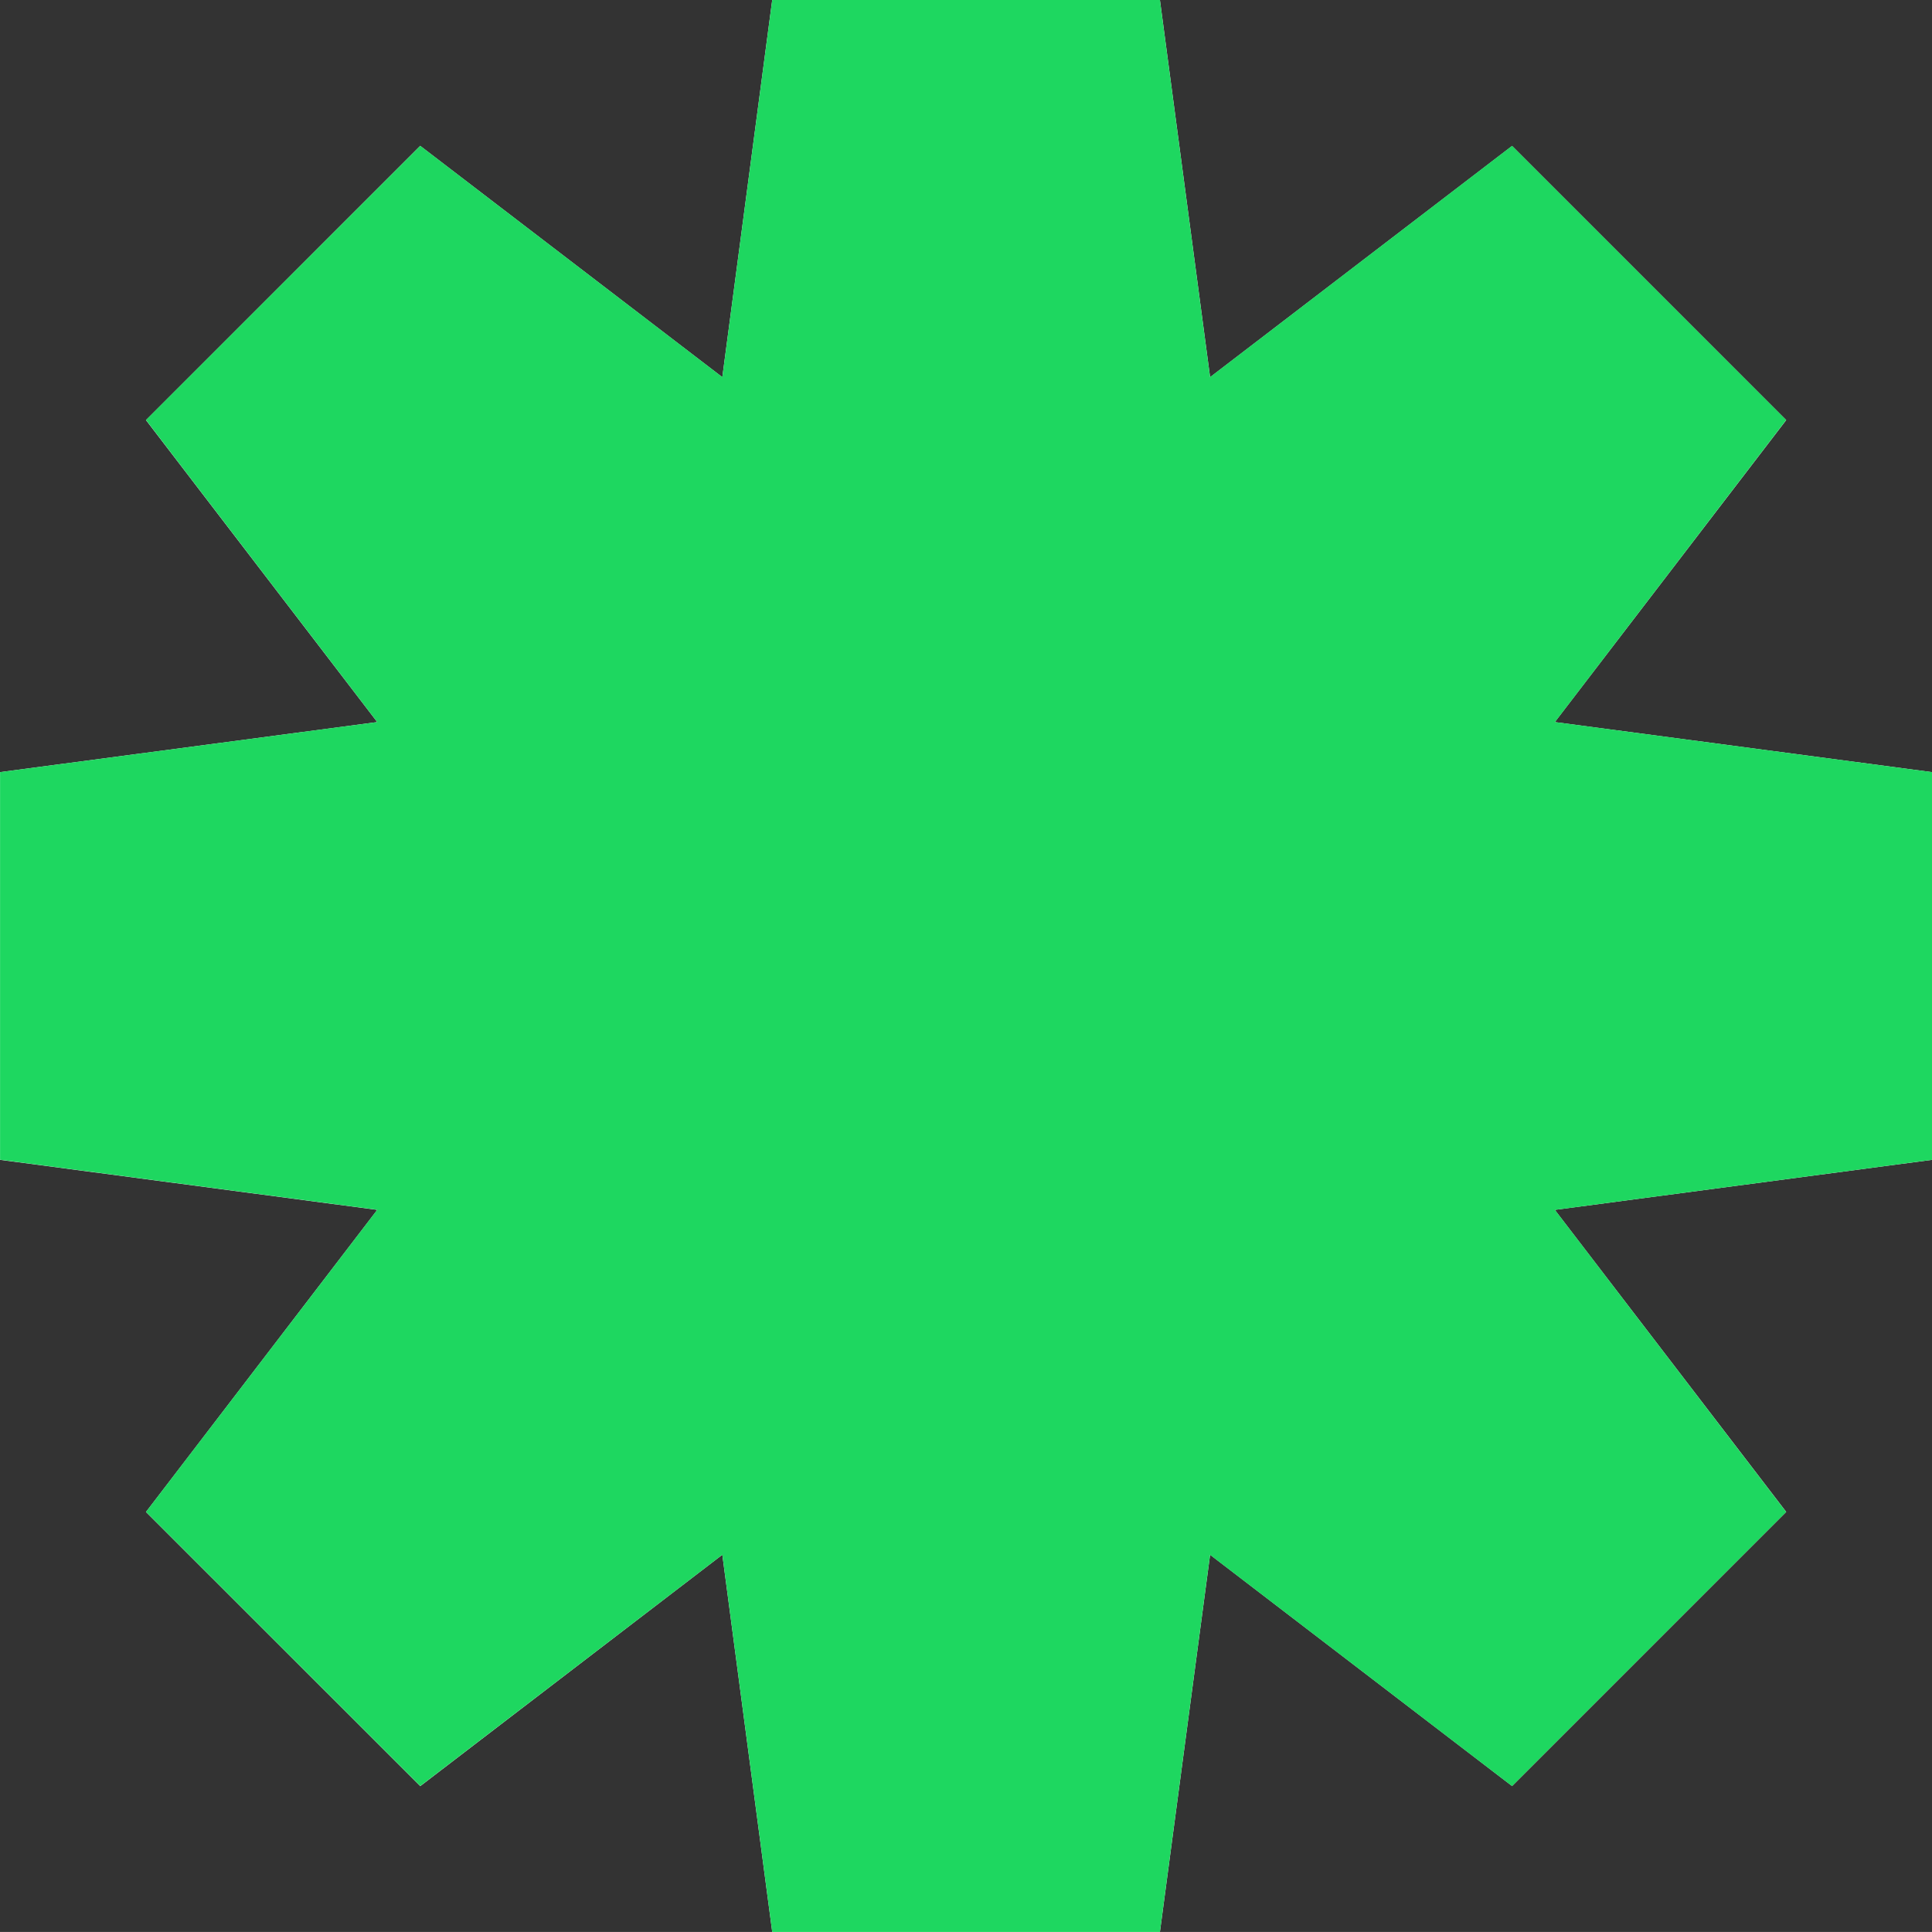
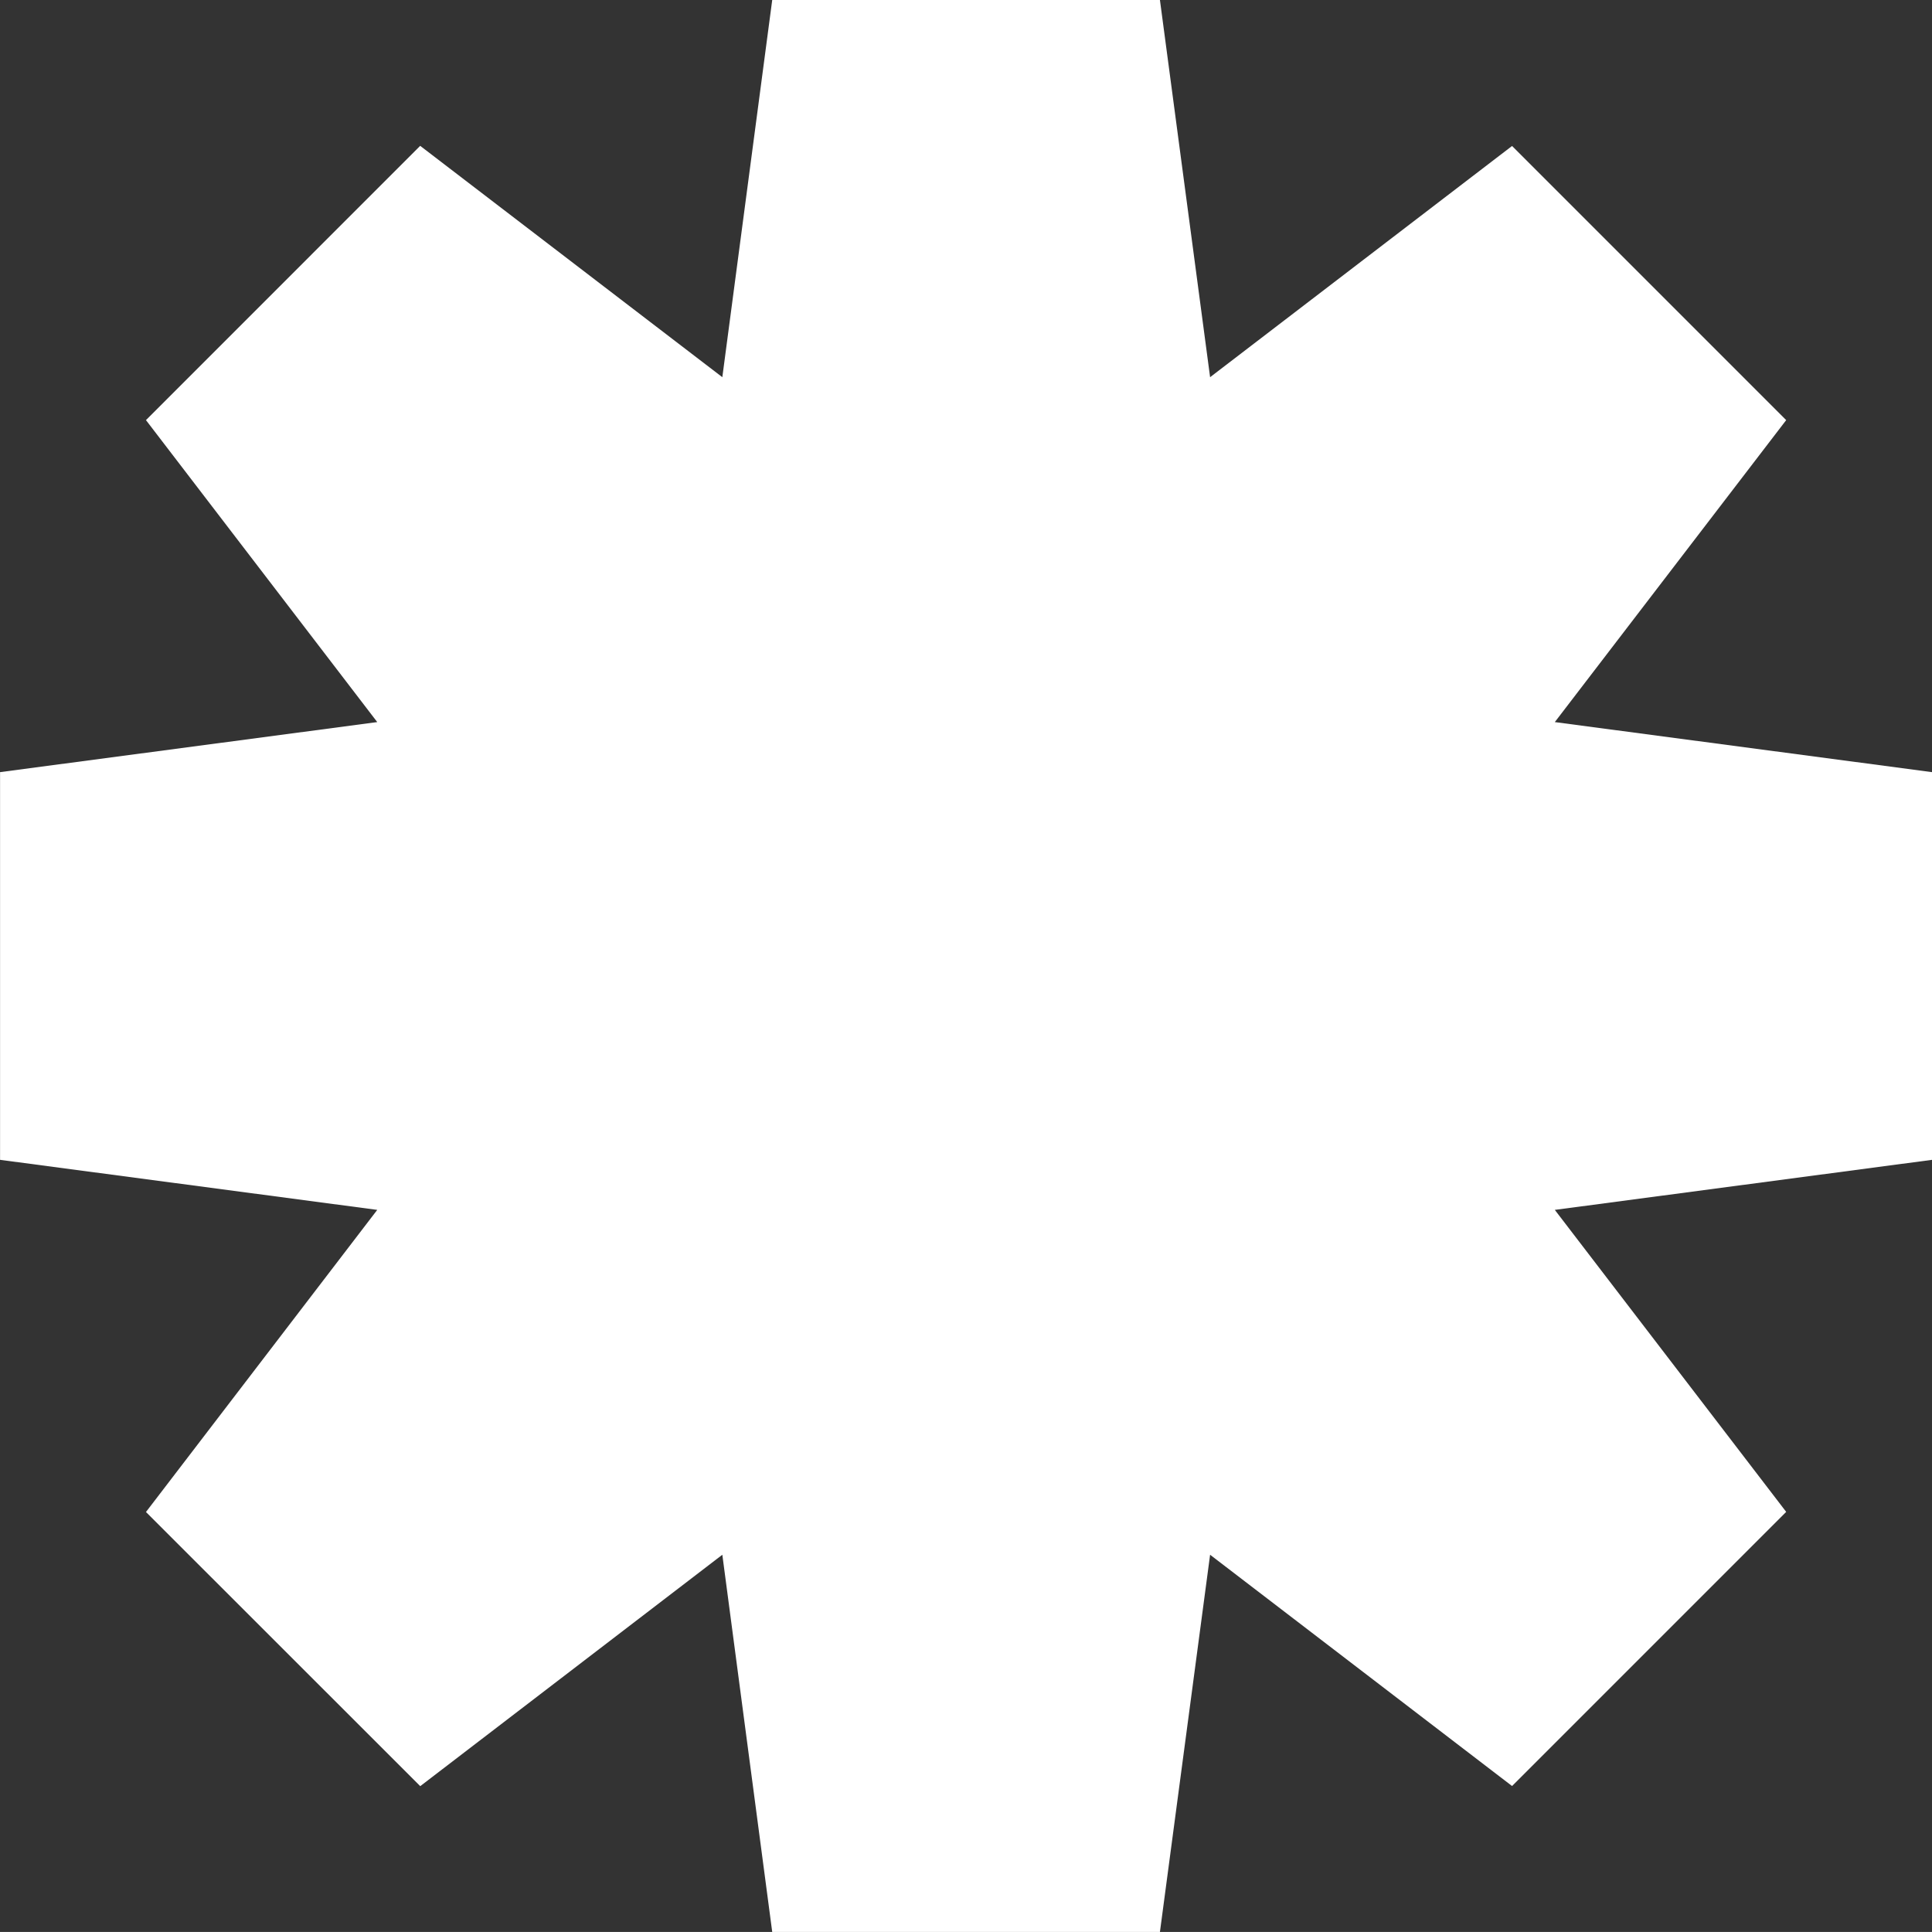
<svg xmlns="http://www.w3.org/2000/svg" width="63.002" height="63.001" viewBox="0 0 63.002 63.001">
  <rect x="0" y="0" width="63.002" height="63.001" fill="#333333" stroke="none" />
  <g id="Objeto_Inteligente_de_Vetor" data-name="Objeto Inteligente de Vetor" transform="translate(-1363.498 -420.5)">
    <g id="Objeto_Inteligente_de_Vetor-2" data-name="Objeto Inteligente de Vetor" transform="translate(1363.5 420.5)">
      <path id="Caminho_1" data-name="Caminho 1" d="M25.18,0,23.553,12.3,13.7,4.756,4.758,13.7,12.3,23.547,0,25.179V37.822l12.3,1.632L4.758,49.306l8.944,8.94L23.553,50.7,25.18,63H37.823l1.636-12.3,9.847,7.542,8.939-8.94L50.7,39.454,63,37.822V25.179L50.7,23.547,58.245,13.7l-8.939-8.94L39.459,12.3,37.823,0Z" fill="#fff" />
    </g>
-     <path id="Color_Overlay" data-name="Color Overlay" d="M1388.68,483.5l-1.627-12.3-9.851,7.542-8.944-8.94,7.542-9.851-12.3-1.633V445.679l12.3-1.633-7.542-9.851,8.944-8.94,9.851,7.542,1.627-12.3h12.642l1.636,12.3,9.847-7.542,8.94,8.94-7.542,9.851,12.3,1.633v12.642l-12.3,1.633,7.542,9.851-8.94,8.94-9.847-7.542-1.636,12.3Z" fill="#1ed760" />
  </g>
</svg>